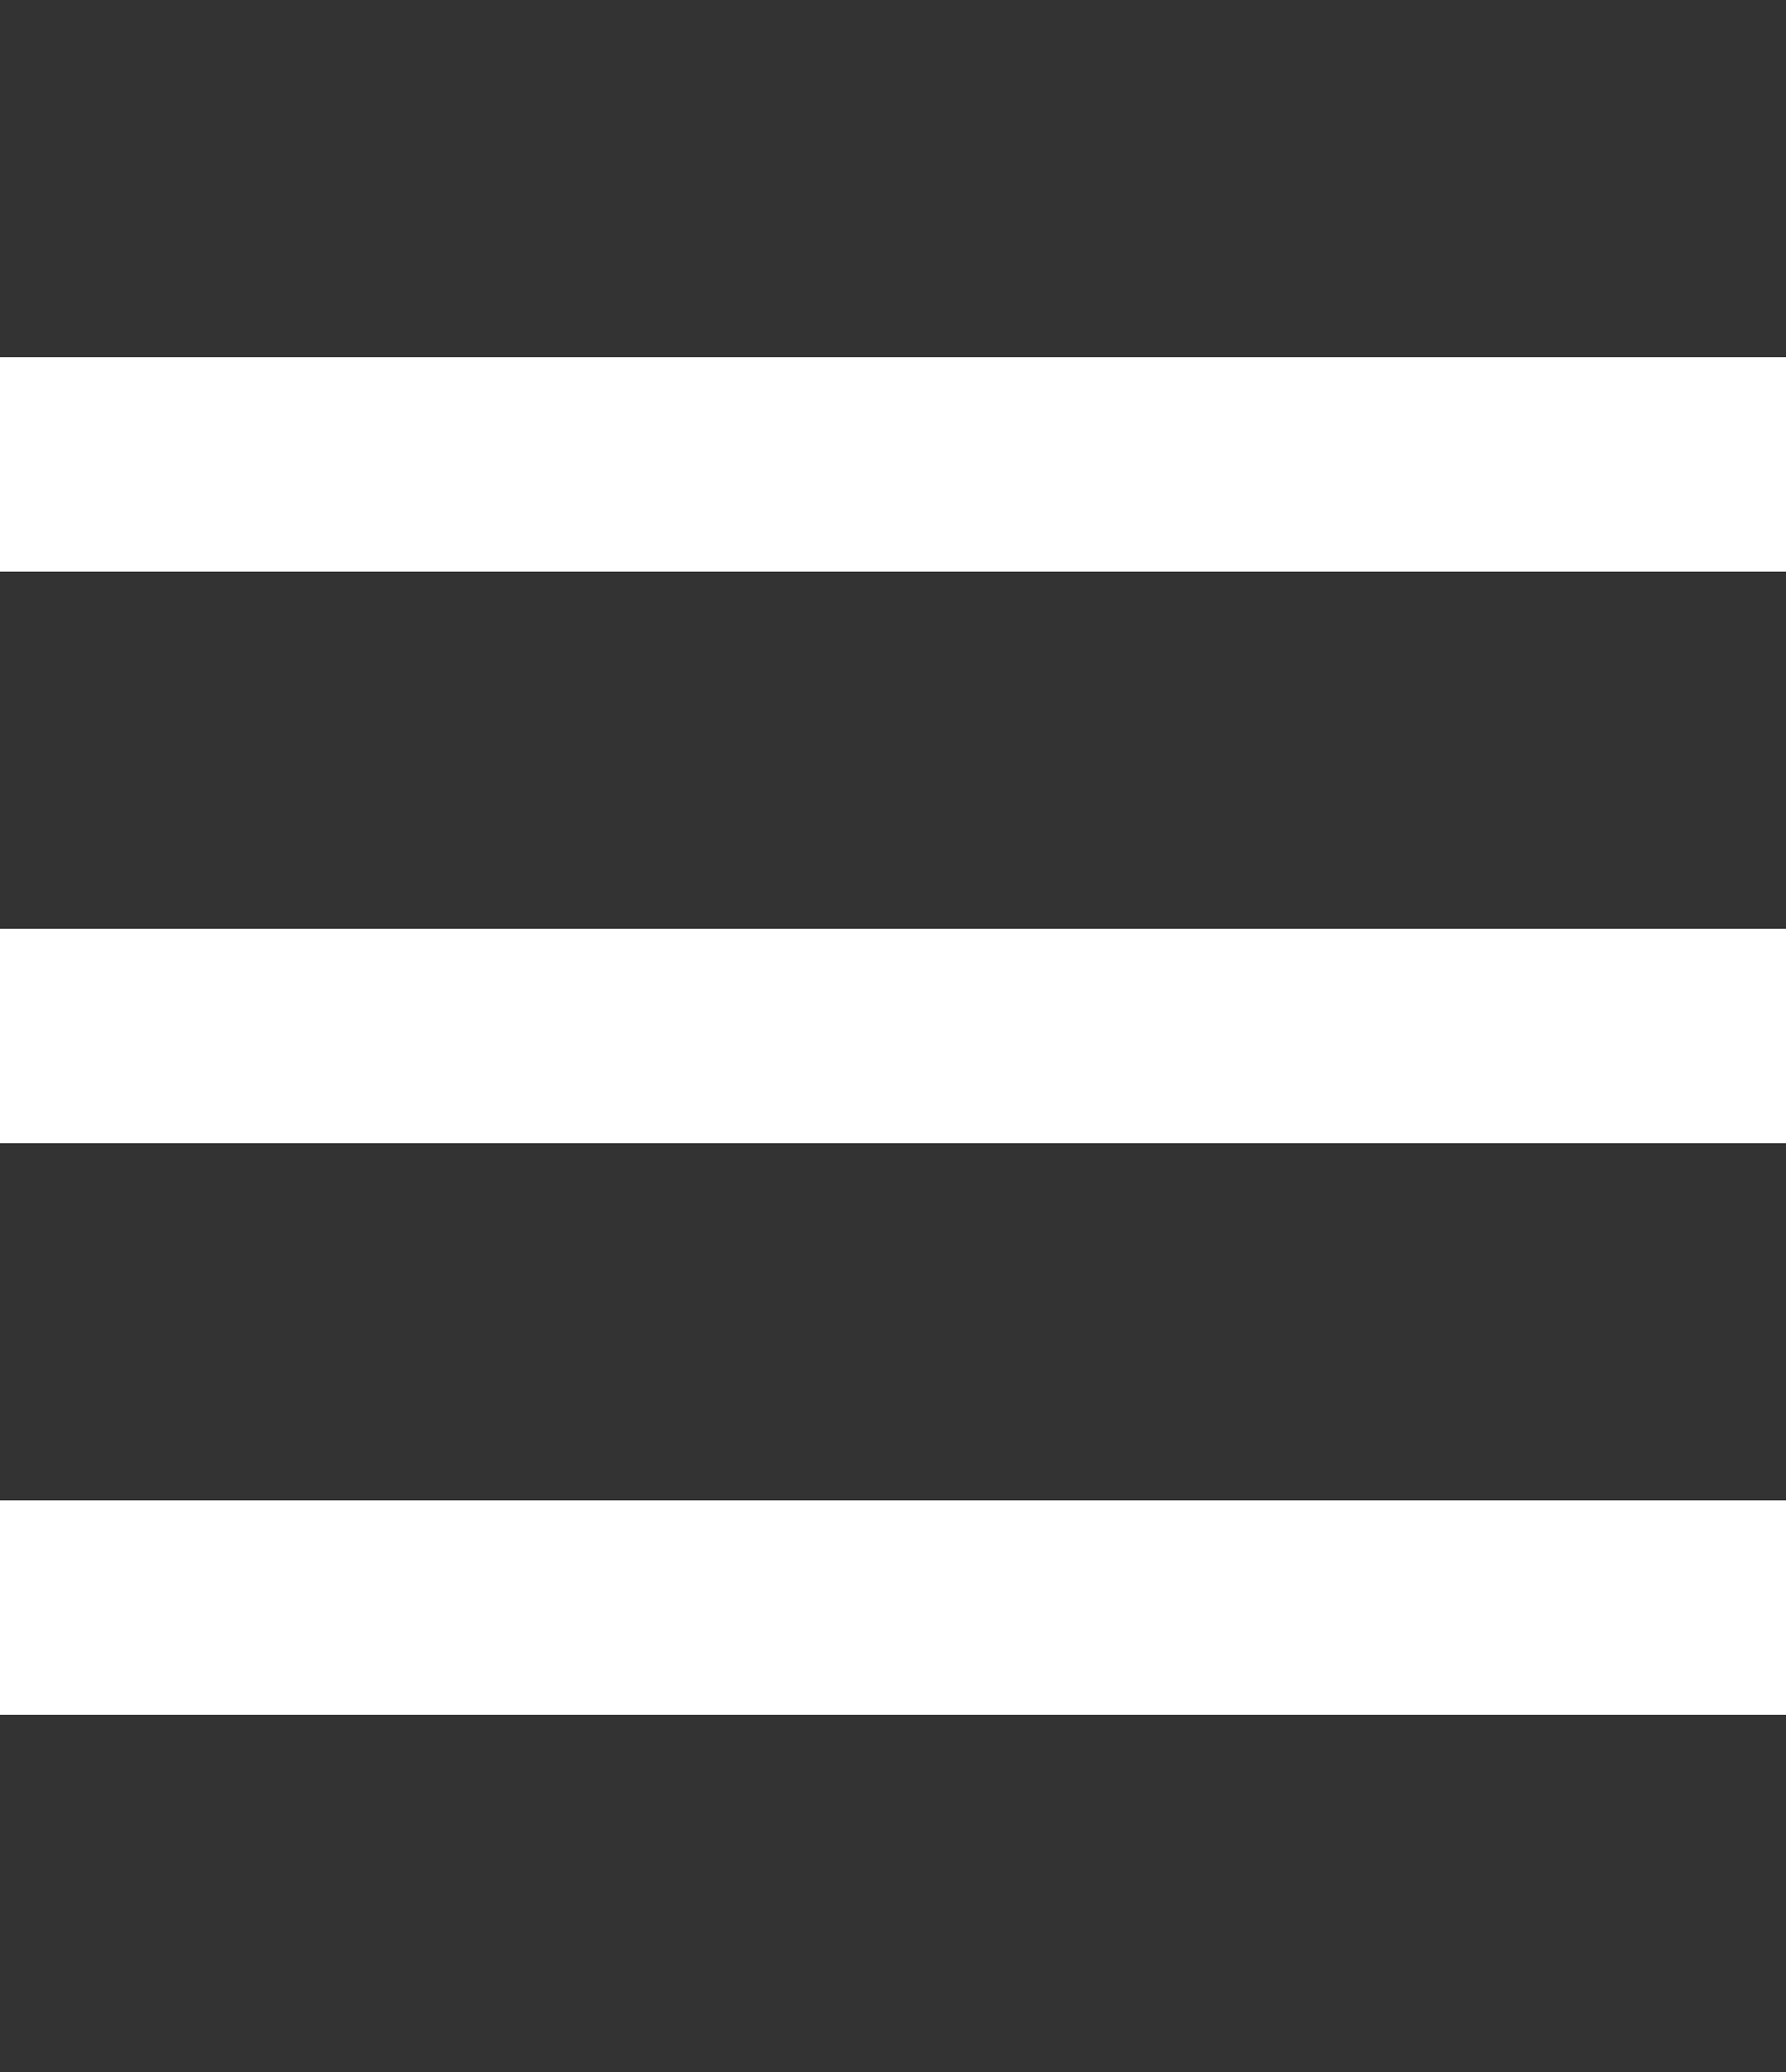
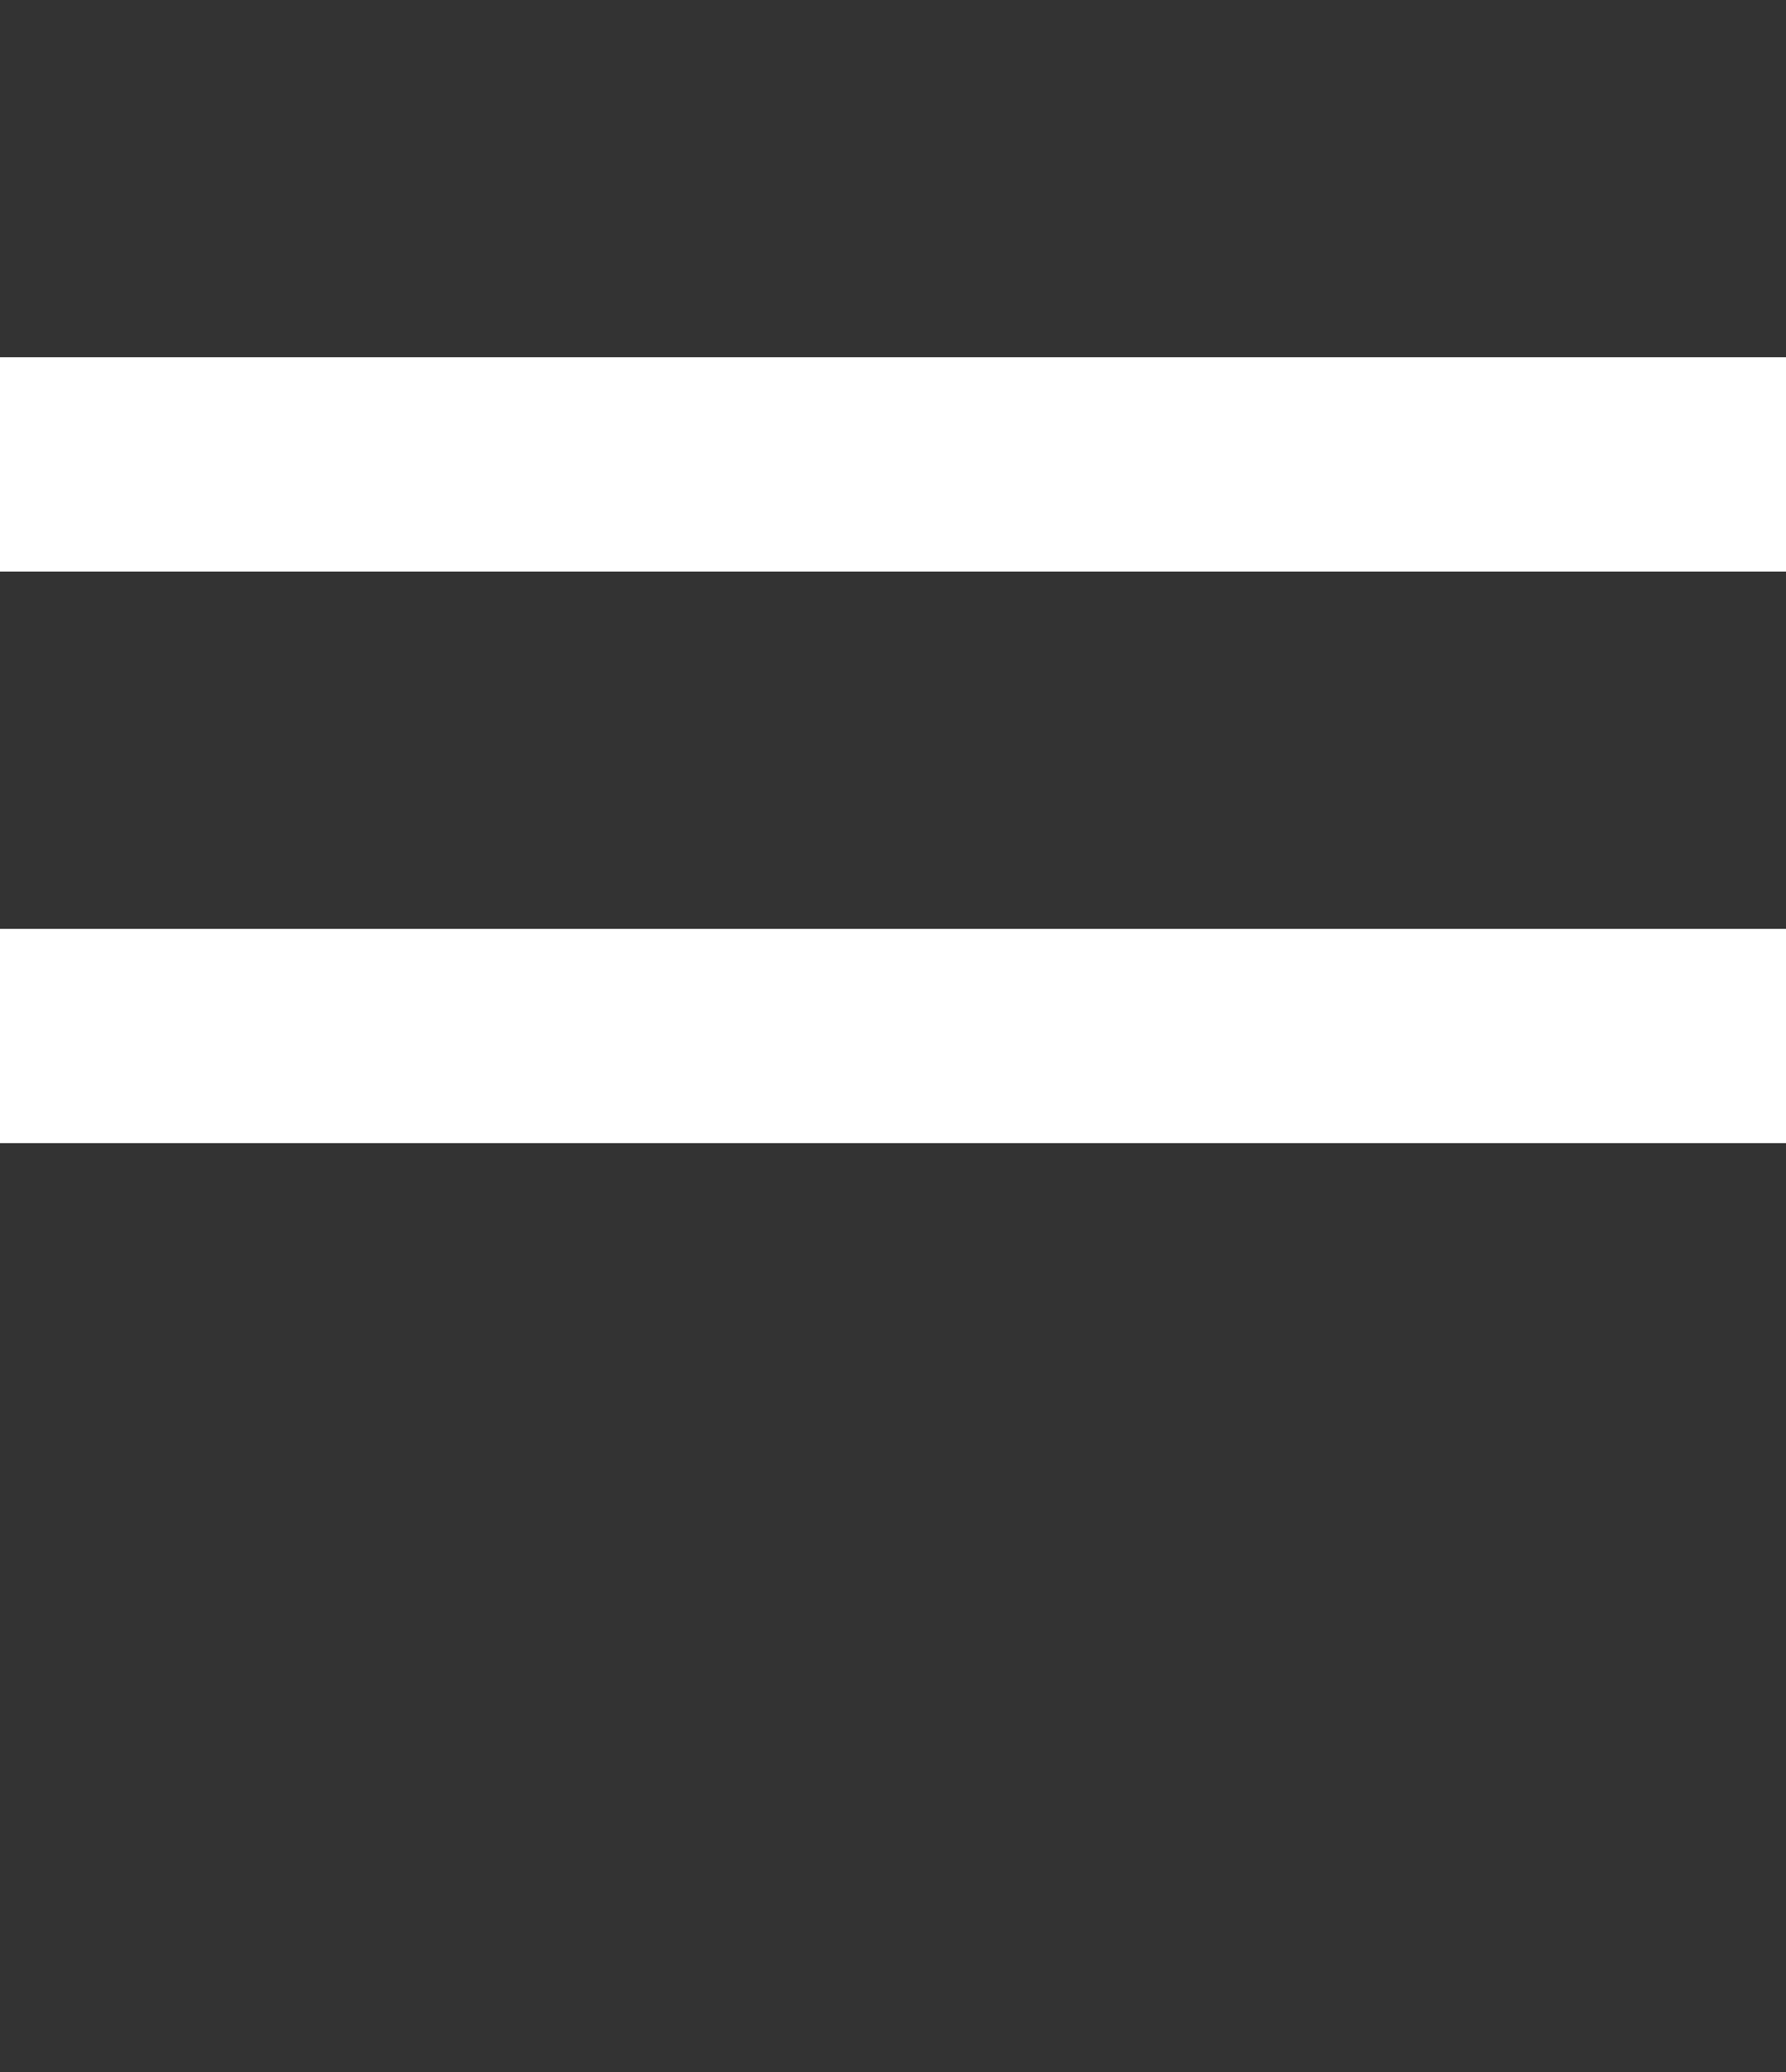
<svg xmlns="http://www.w3.org/2000/svg" version="1.1" id="Layer_1" x="0px" y="0px" viewBox="0 0 25 29" enable-background="new 0 0 25 29" xml:space="preserve">
  <rect x="0" y="0" width="25" height="29" fill="#333333" stroke="none" />
  <rect y="5" fill="#FFFFFF" width="25" height="3" />
  <rect y="13" fill="#FFFFFF" width="25" height="3" />
-   <rect y="21" fill="#FFFFFF" width="25" height="3" />
</svg>